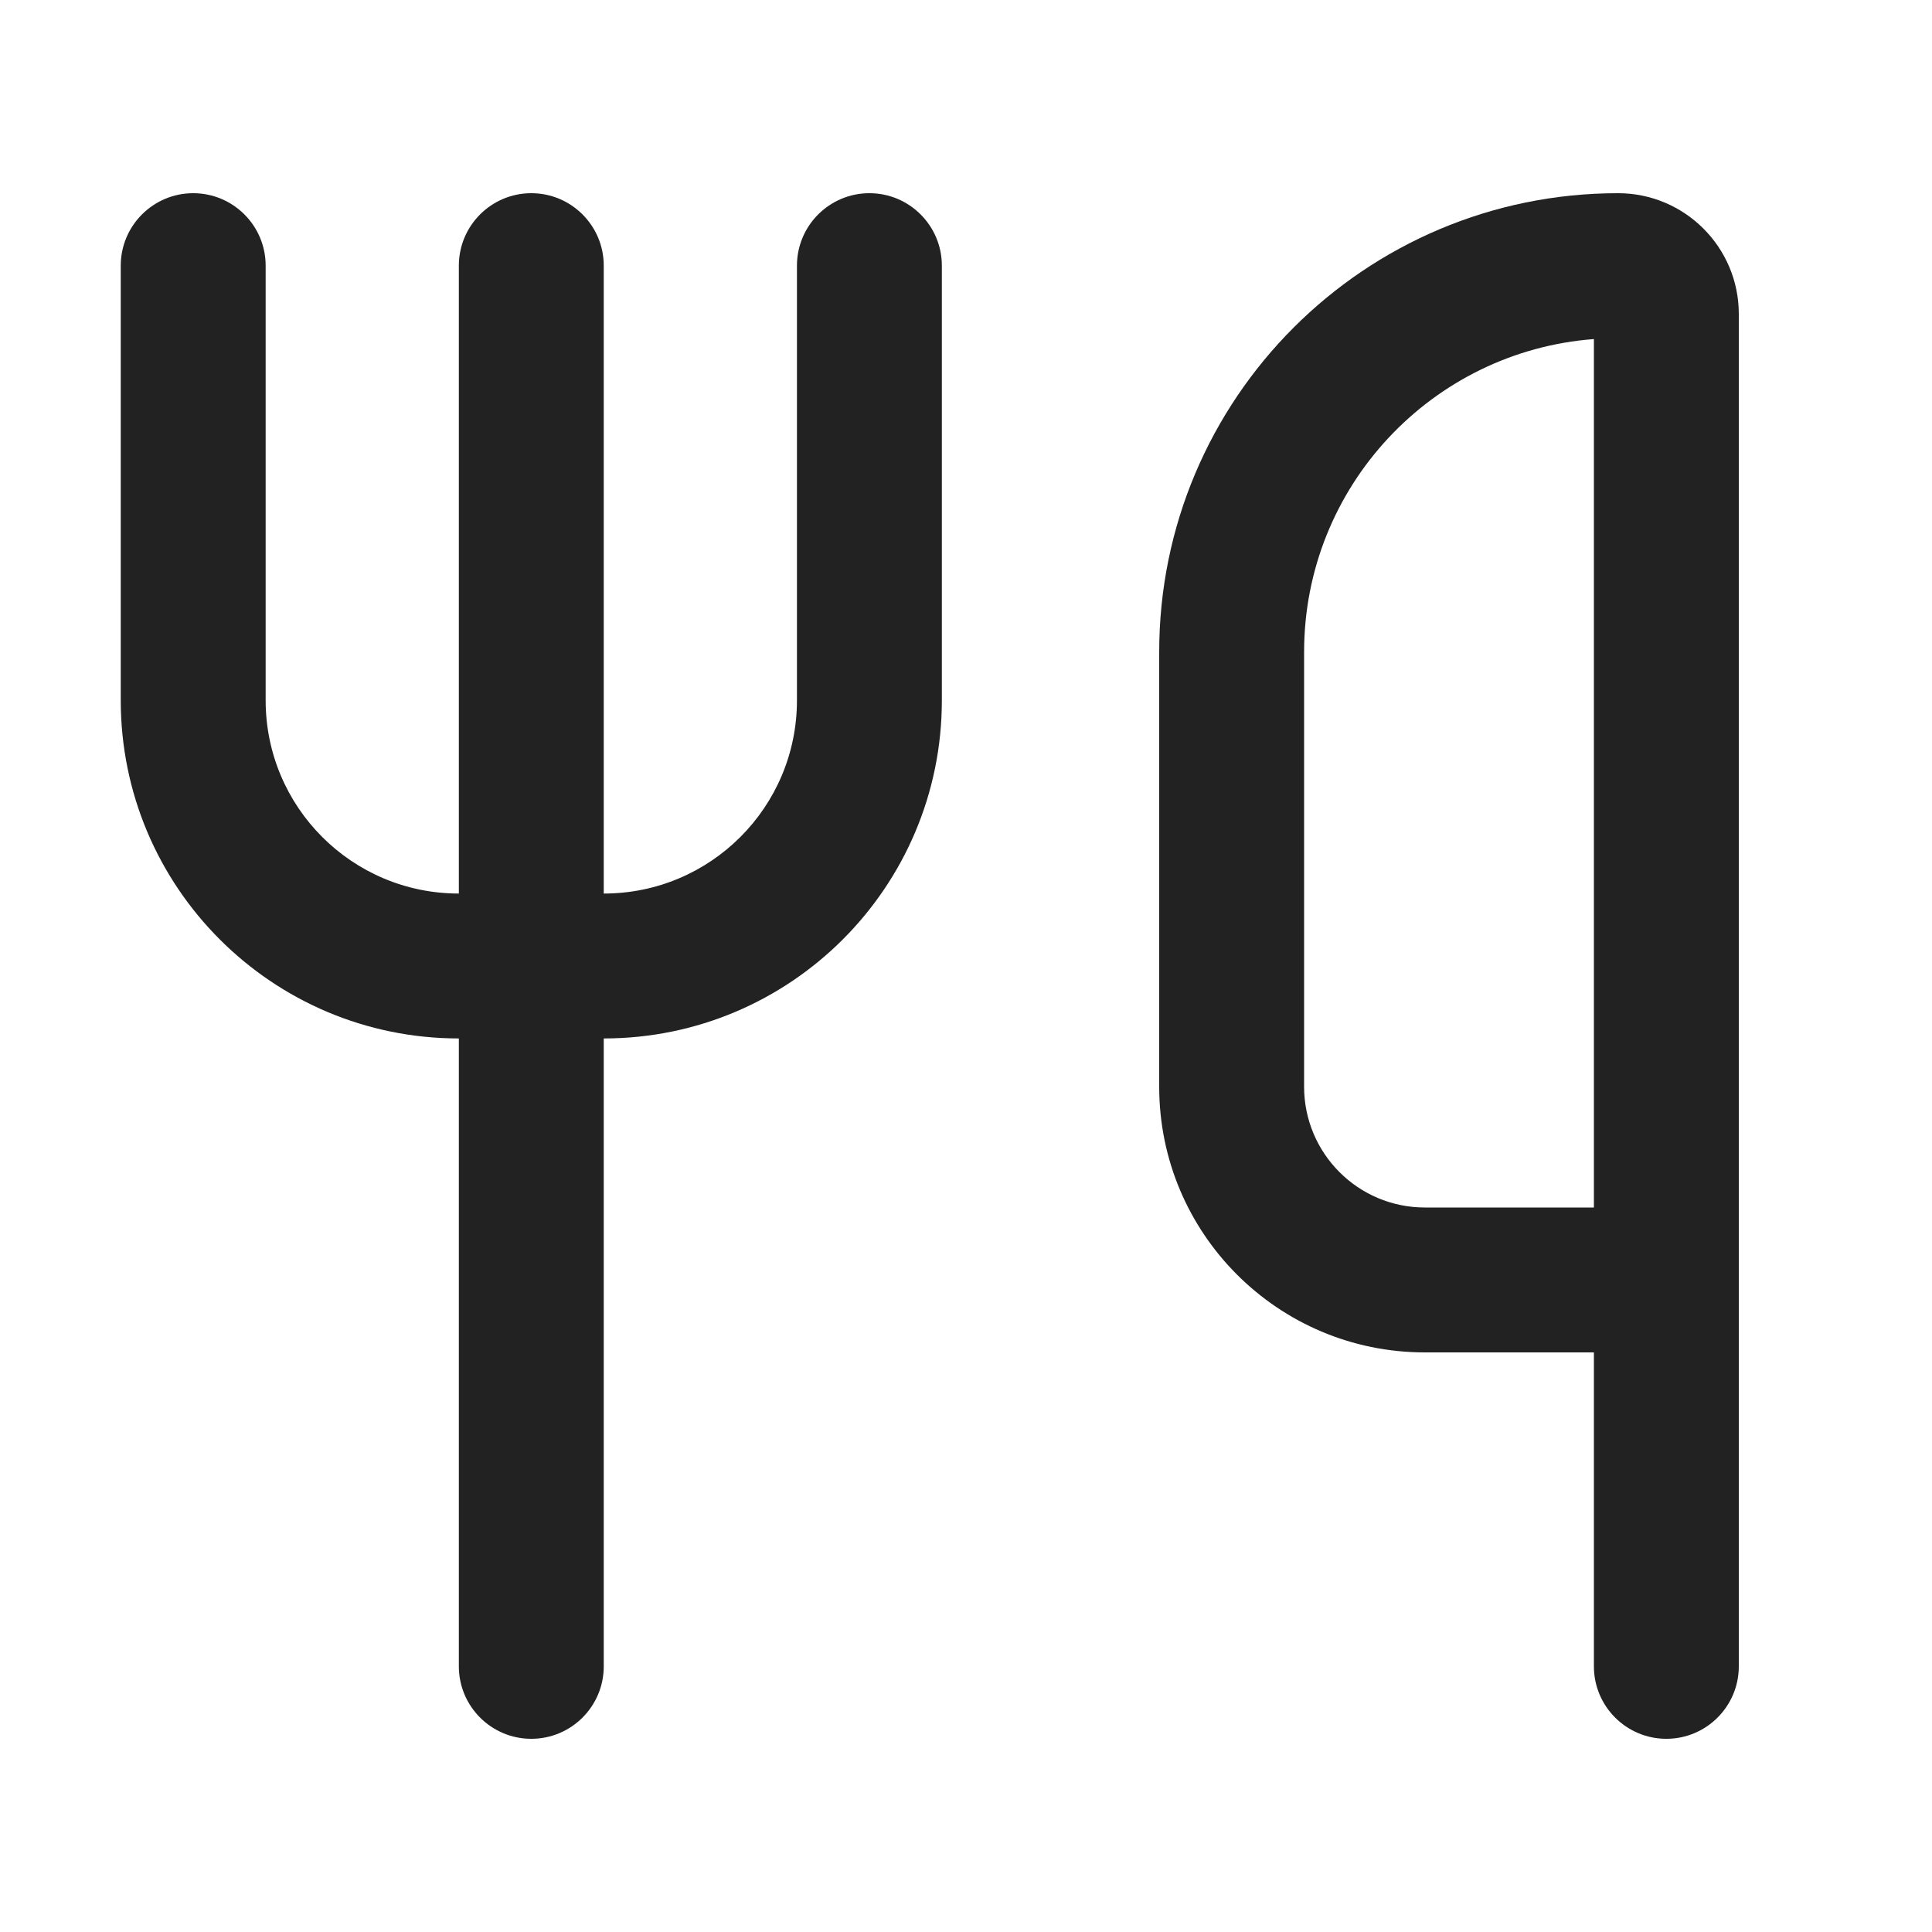
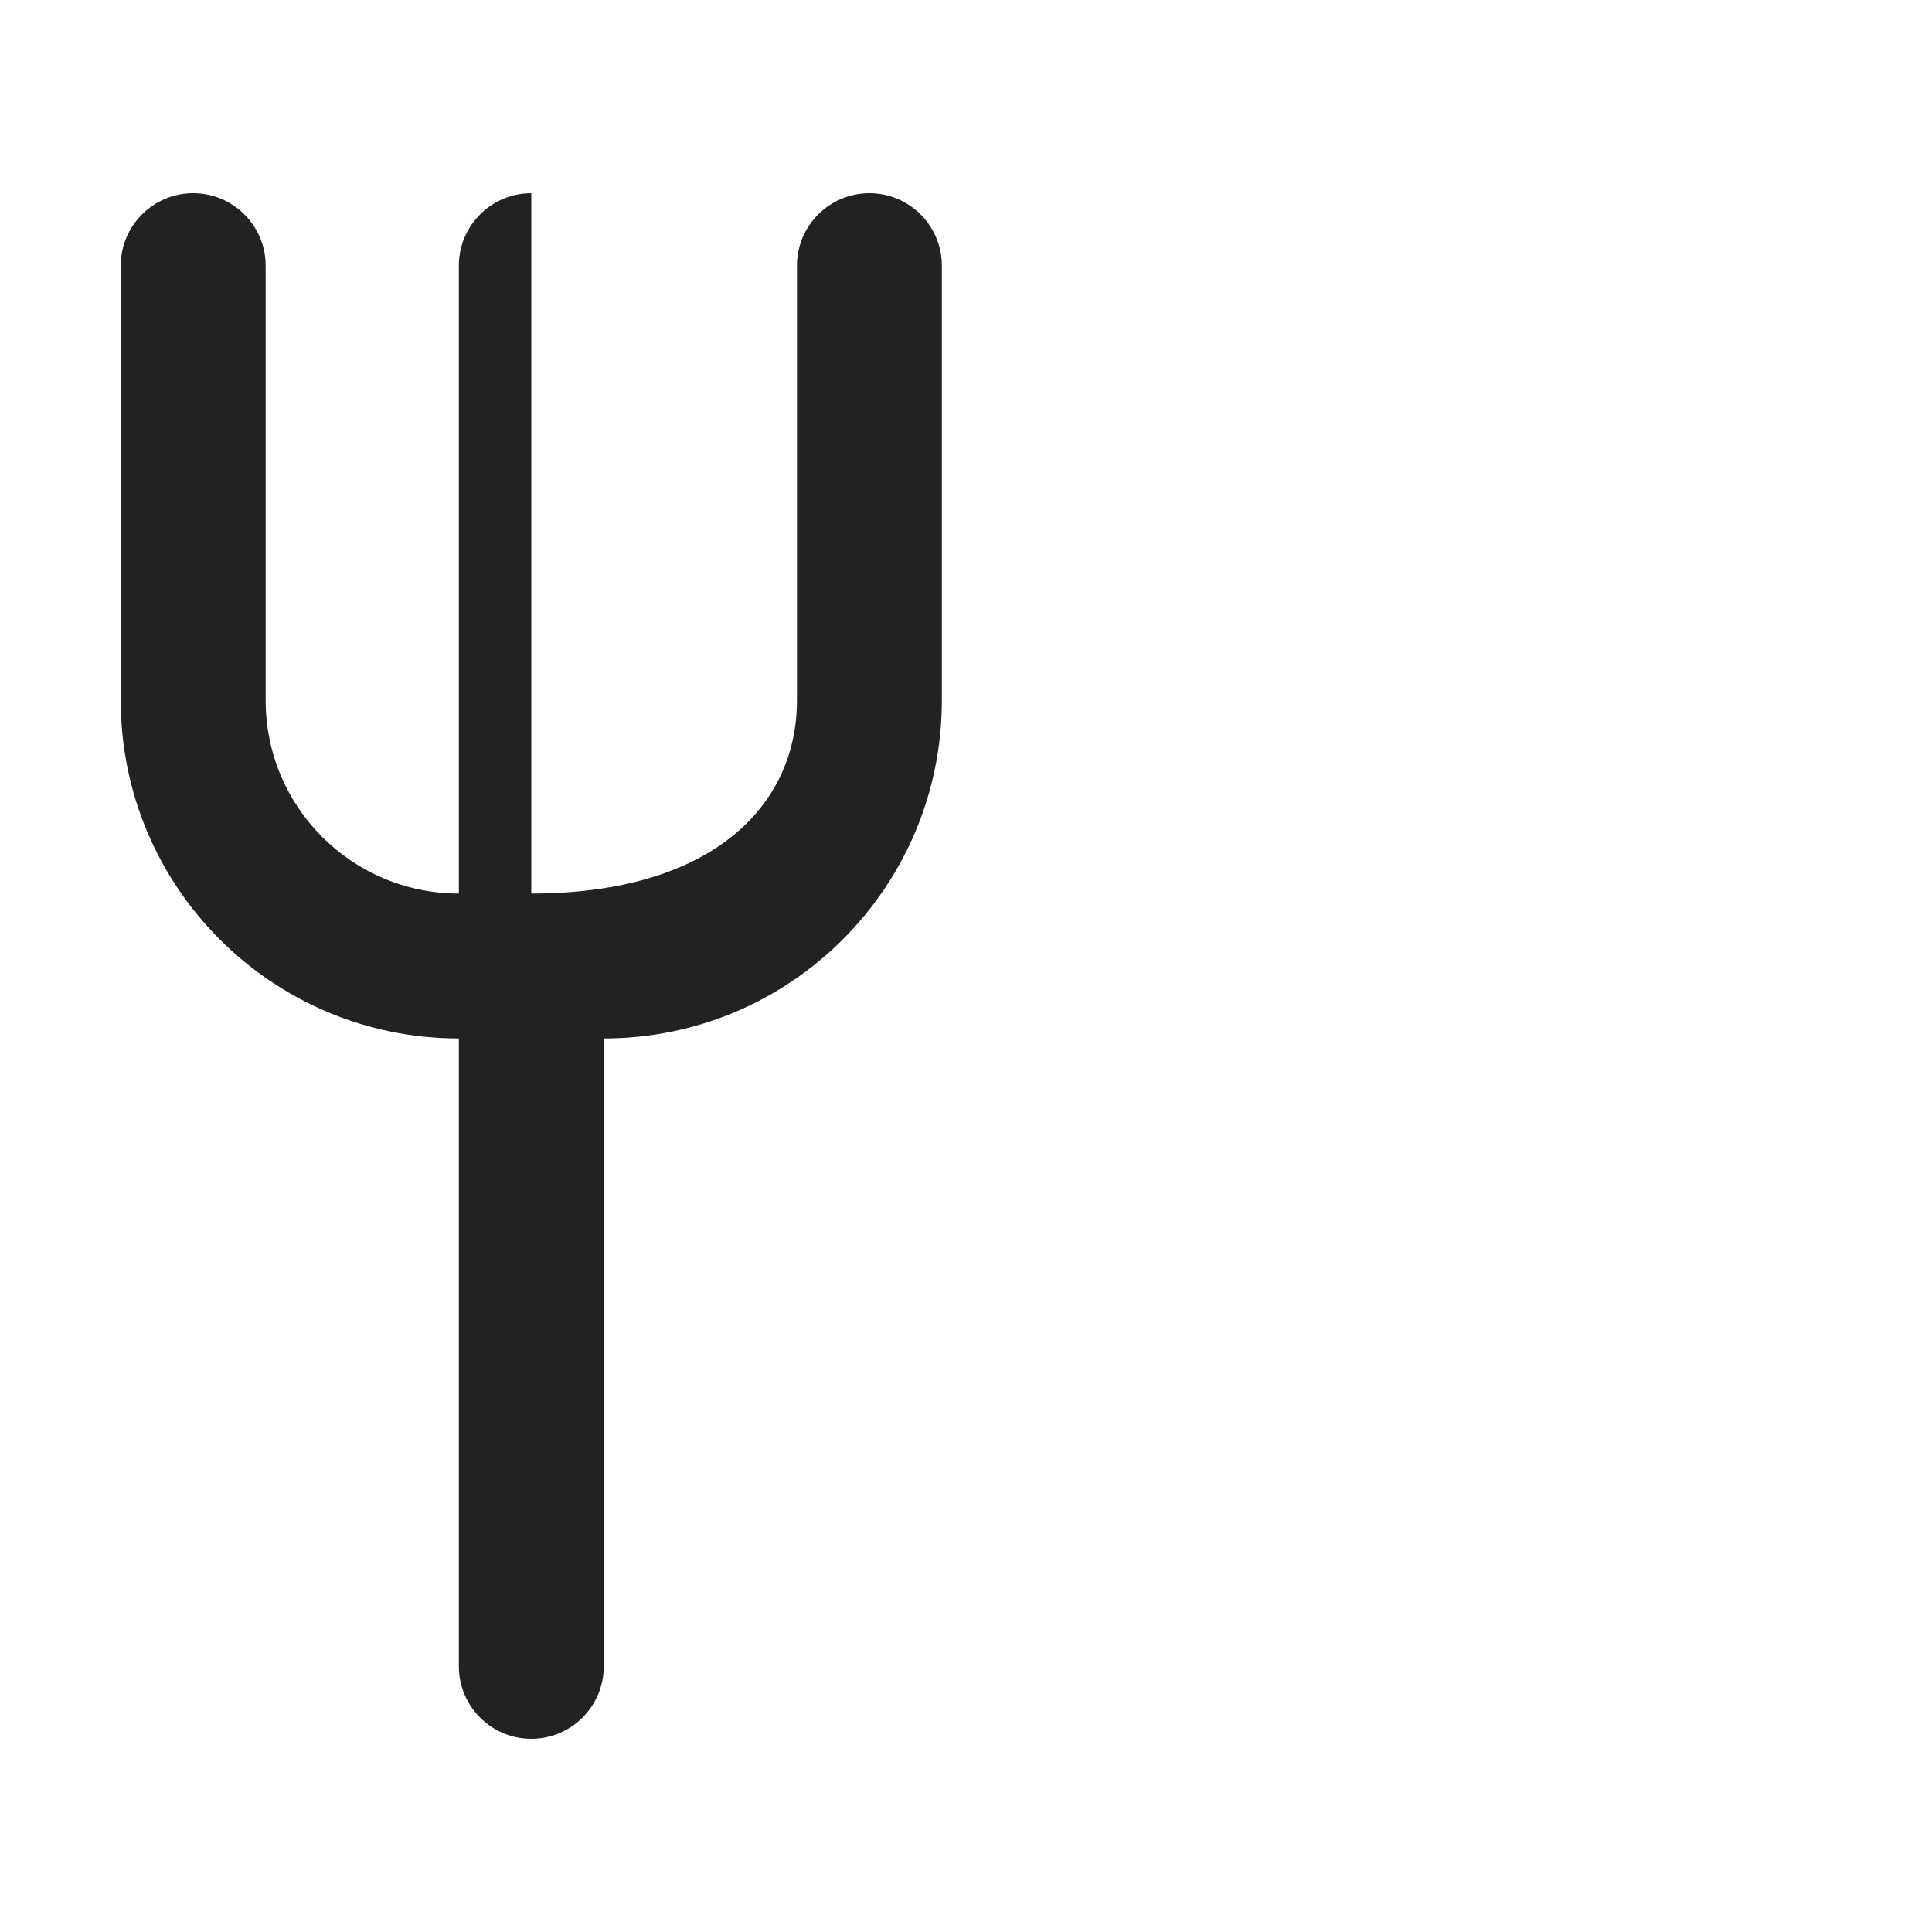
<svg xmlns="http://www.w3.org/2000/svg" width="20" height="20" viewBox="0 0 20 20" fill="none">
-   <path d="M2 2C2.414 2 2.75 2.336 2.75 2.75V7.25C2.75 8.355 3.645 9.25 4.75 9.25V2.75C4.75 2.336 5.086 2 5.5 2C5.914 2 6.25 2.336 6.25 2.75V9.25C7.355 9.25 8.25 8.355 8.25 7.25V2.75C8.25 2.336 8.586 2 9 2C9.414 2 9.75 2.336 9.75 2.75V7.25C9.75 9.183 8.183 10.75 6.25 10.75V17.25C6.25 17.664 5.914 18 5.5 18C5.086 18 4.75 17.664 4.75 17.25V10.75C2.817 10.75 1.25 9.183 1.25 7.25V2.75C1.25 2.336 1.586 2 2 2Z" fill="#222222" />
-   <path fill-rule="evenodd" clip-rule="evenodd" d="M16.75 2C14.127 2 12 4.127 12 6.75V11.25C12 12.769 13.231 14 14.75 14H16.5V17.25C16.5 17.664 16.836 18 17.25 18C17.664 18 18 17.664 18 17.25V3.25C18 2.56 17.44 2 16.75 2ZM16.5 3.51V12.5H14.75C14.06 12.5 13.5 11.94 13.5 11.25V6.75C13.5 5.039 14.822 3.637 16.5 3.51Z" fill="#222222" />
+   <path d="M2 2C2.414 2 2.75 2.336 2.75 2.75V7.25C2.75 8.355 3.645 9.25 4.75 9.25V2.75C4.75 2.336 5.086 2 5.5 2V9.25C7.355 9.25 8.25 8.355 8.25 7.25V2.75C8.25 2.336 8.586 2 9 2C9.414 2 9.75 2.336 9.75 2.75V7.25C9.75 9.183 8.183 10.75 6.25 10.75V17.25C6.25 17.664 5.914 18 5.5 18C5.086 18 4.75 17.664 4.75 17.25V10.75C2.817 10.75 1.25 9.183 1.25 7.25V2.75C1.25 2.336 1.586 2 2 2Z" fill="#222222" />
</svg>